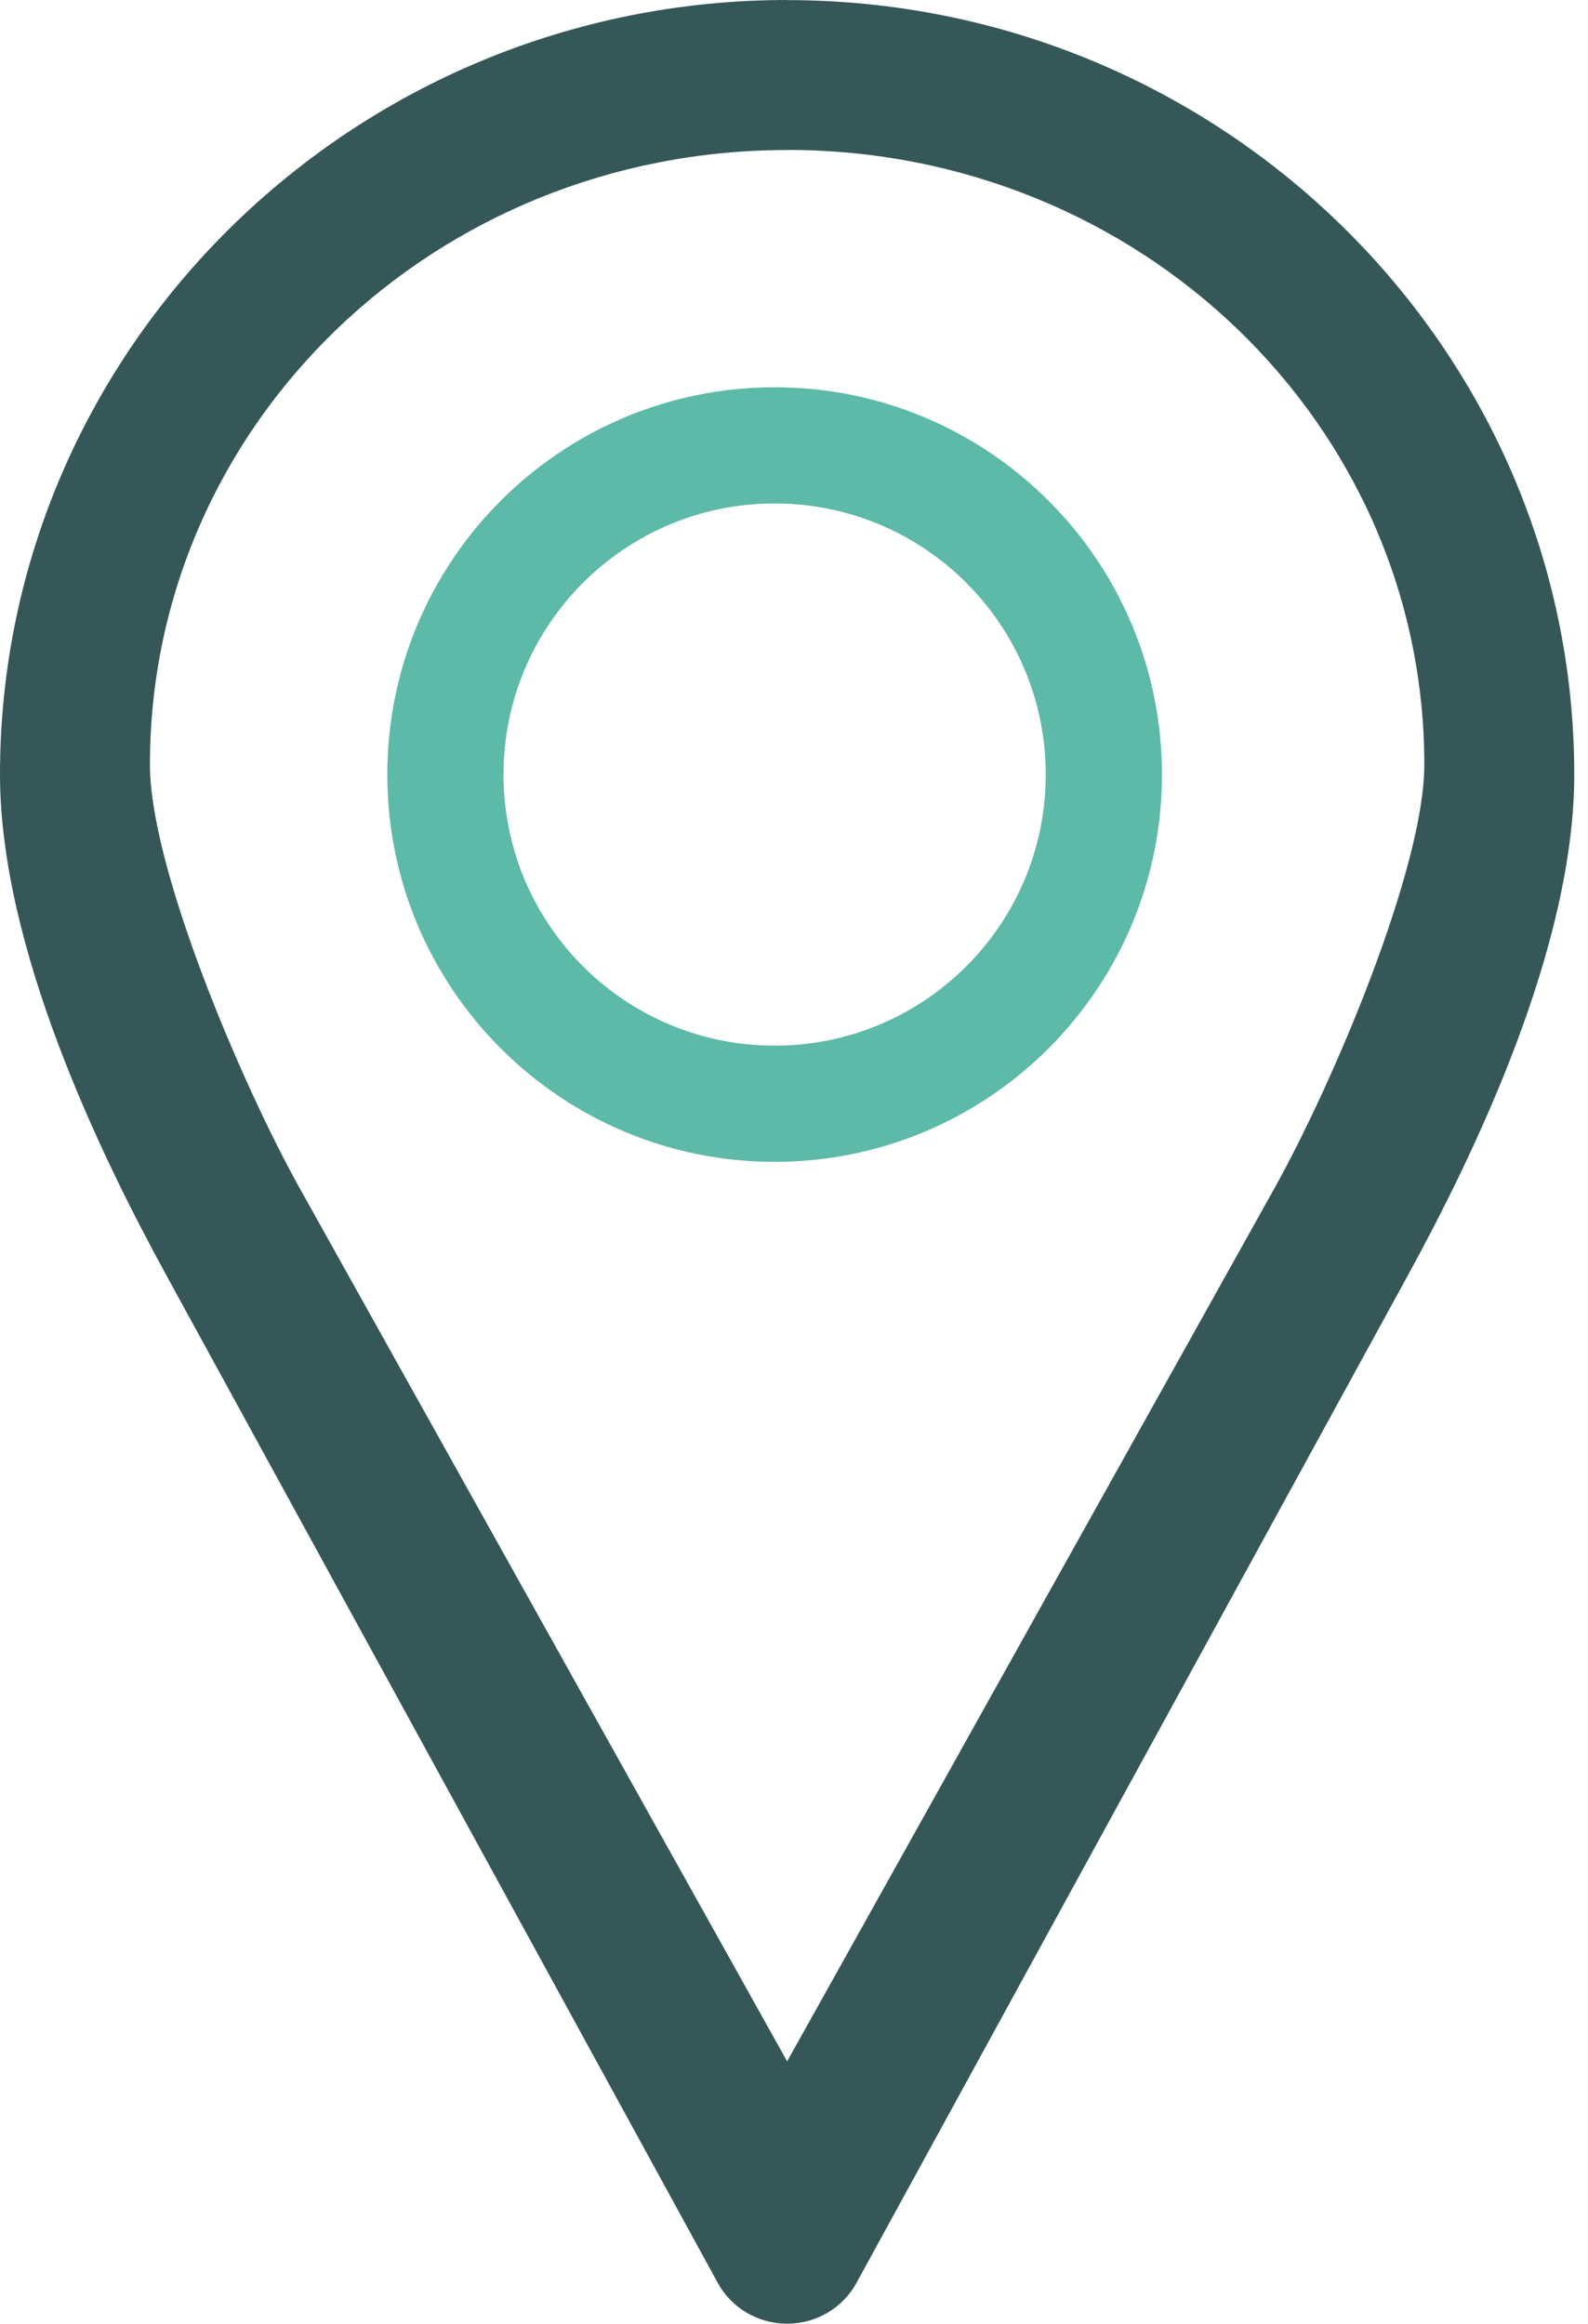
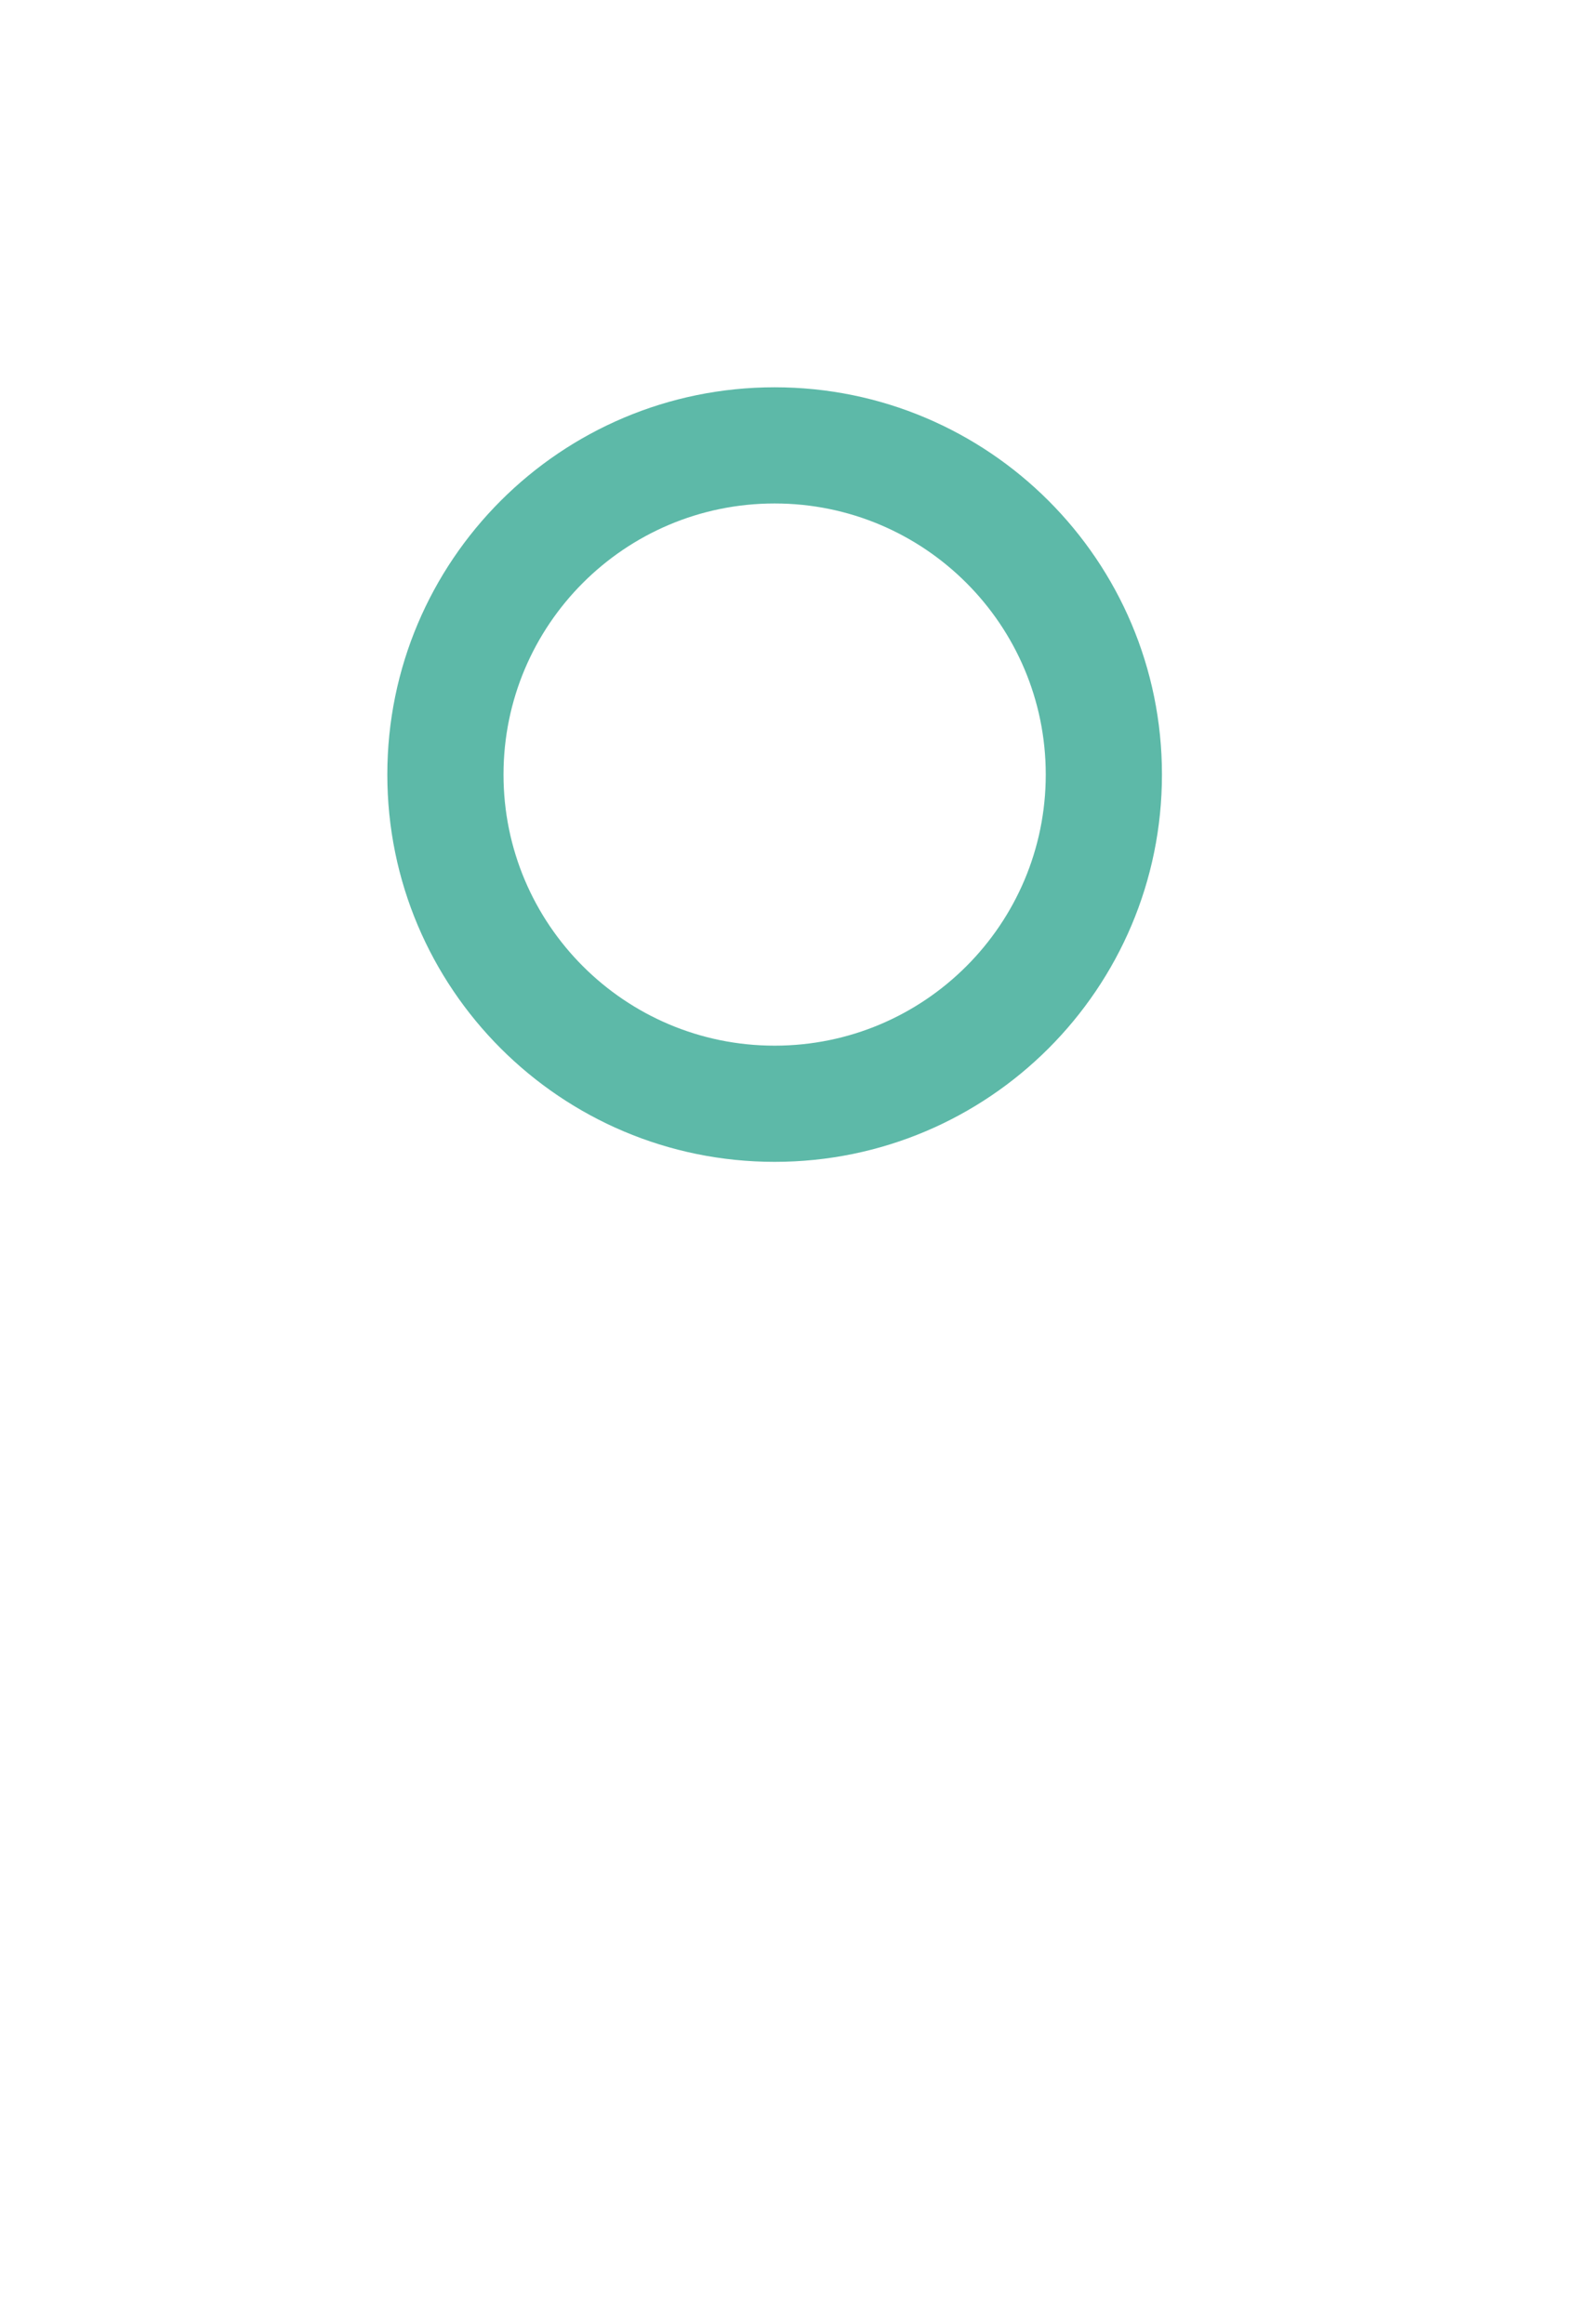
<svg xmlns="http://www.w3.org/2000/svg" width="41px" height="60px" viewBox="0 0 41 60" version="1.1">
  <title>location</title>
  <g id="Template-B" stroke="none" stroke-width="1" fill="none" fill-rule="evenodd">
    <g id="Template-B-Desktop-HD-1440-" transform="translate(-278, -2498)">
      <g id="Attractions" transform="translate(0, 1448)">
        <g id="Location" transform="translate(278, 1048)">
          <g id="location" transform="translate(0, 2)">
-             <path d="M20.323,0 C9.124,0 0,8.978 0,19.997 C0,24.481 2.601,29.835 4.297,32.933 L18.523,58.93 C18.875,59.589 19.568,60 20.323,60 C21.077,60 21.77,59.589 22.122,58.93 L36.348,32.933 C38.044,29.835 40.645,24.481 40.645,20 C40.645,8.978 31.521,0.003 20.323,0.003 L20.323,0 Z M20.323,3.871 C29.432,3.871 36.774,10.955 36.774,19.743 C36.774,22.404 34.431,27.948 32.897,30.696 L20.323,53.226 L7.748,30.699 C6.214,27.95 3.871,22.406 3.871,19.746 C3.871,10.957 11.213,3.874 20.322,3.874 L20.323,3.871 Z" id="Shape-Copy-3" fill="#355757" fill-rule="nonzero" />
            <path d="M20,10 C25.523,10 30,14.477 30,20 C30,25.523 25.523,30 20,30 C14.477,30 10,25.523 10,20 C10,14.477 14.477,10 20,10 Z M20,13 C16.134,13 13,16.134 13,20 C13,23.866 16.134,27 20,27 C23.866,27 27,23.866 27,20 C27,16.134 23.866,13 20,13 Z" id="Combined-Shape" fill="#5DB9A8" />
          </g>
        </g>
      </g>
    </g>
  </g>
</svg>